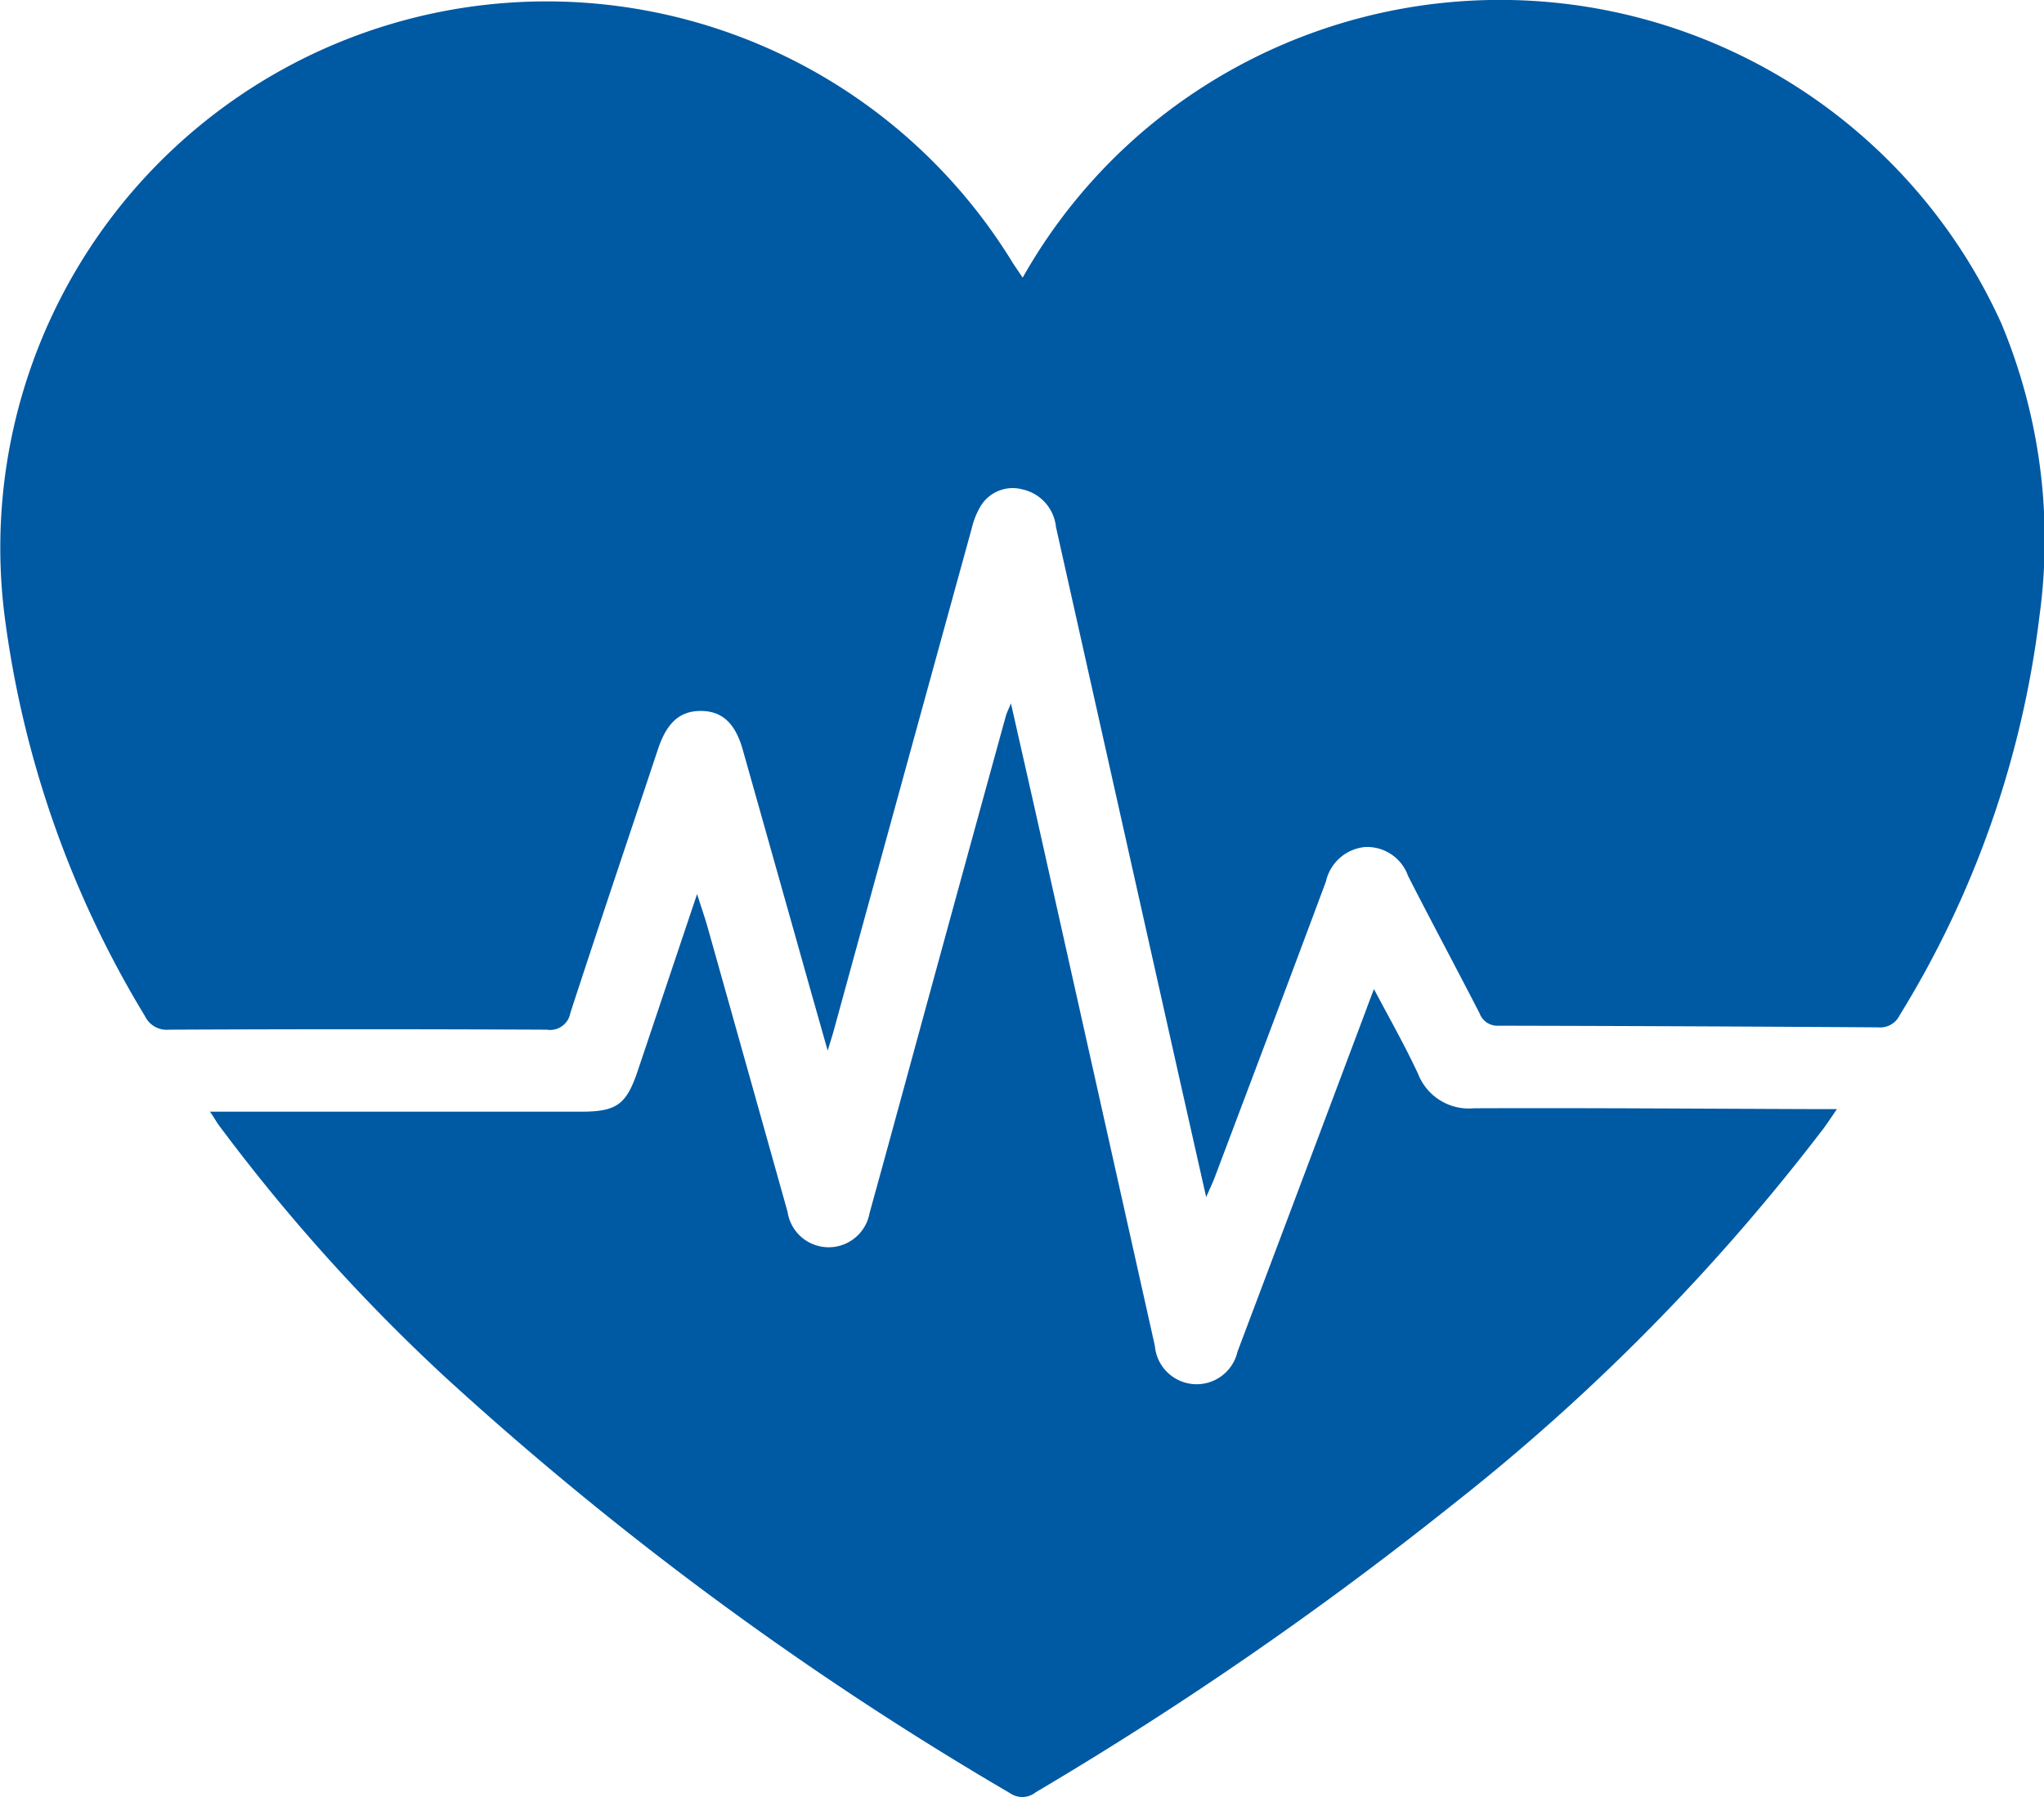
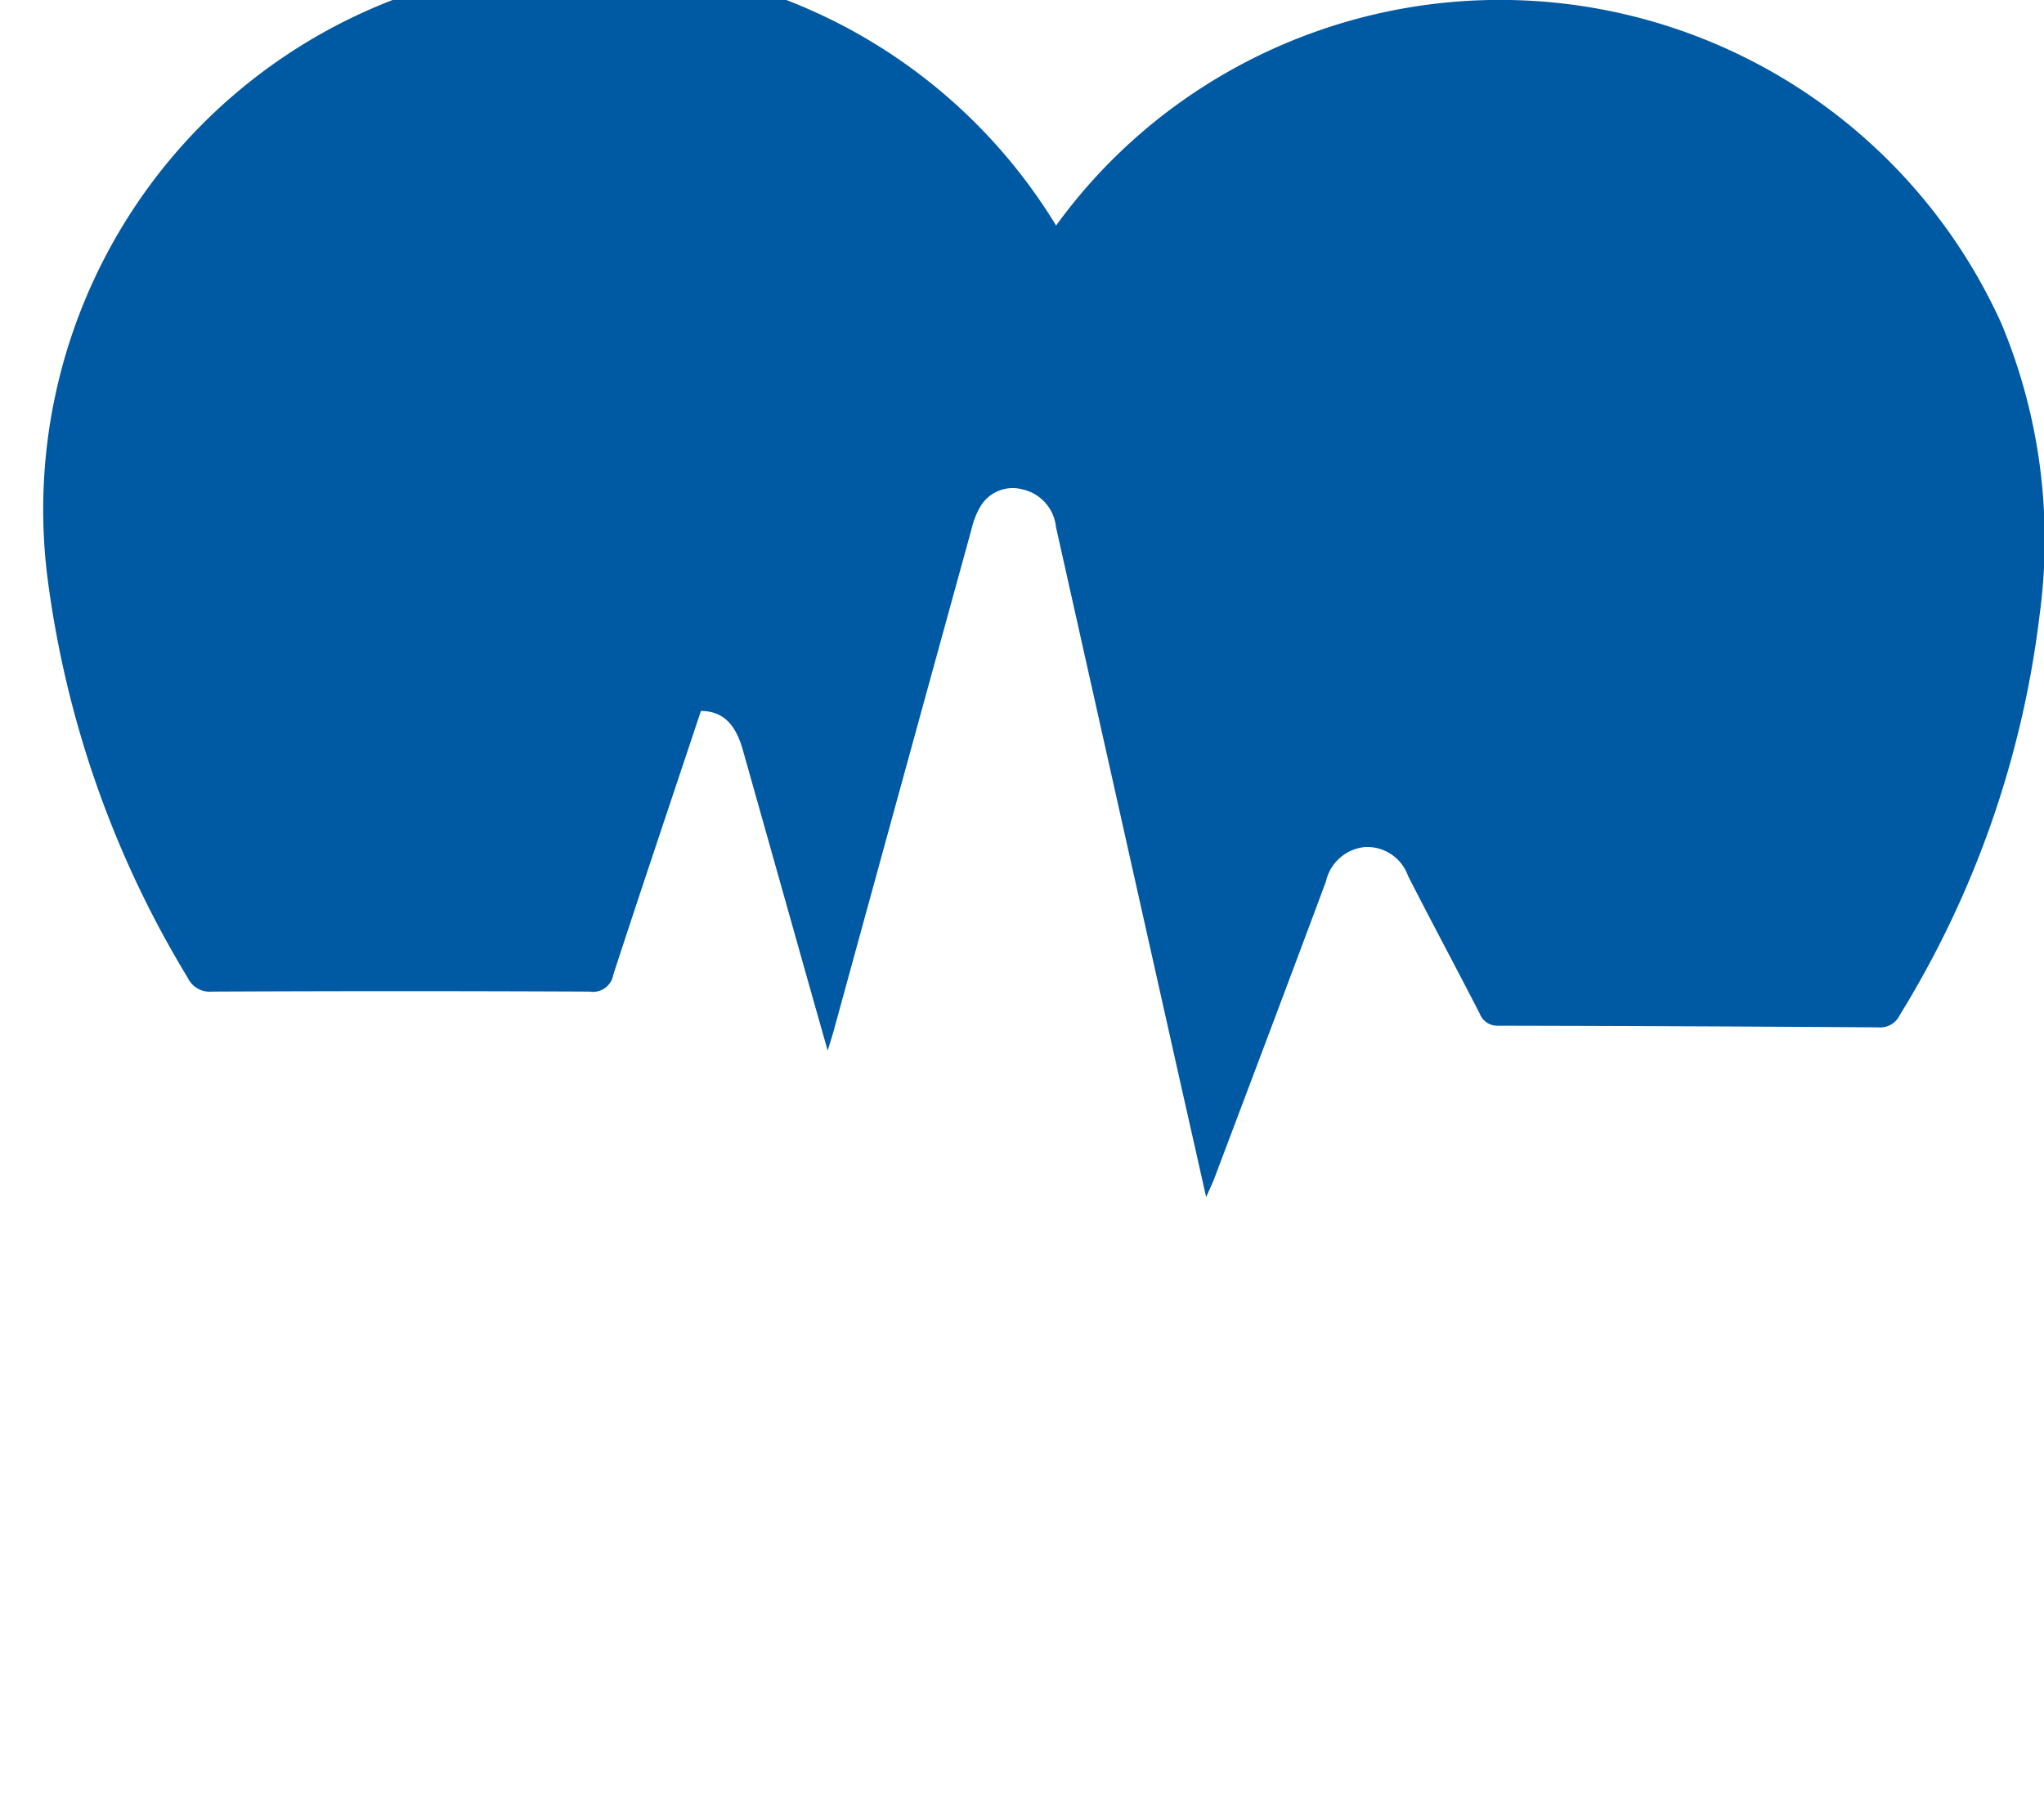
<svg xmlns="http://www.w3.org/2000/svg" width="27.202" height="23.918" viewBox="0 0 27.202 23.918">
  <g id="Group_1846" data-name="Group 1846" transform="translate(0 0)">
    <g id="Group_1850" data-name="Group 1850">
-       <path id="Path_19" data-name="Path 19" d="M2923.953,1649.312a7.23,7.23,0,0,1,2.058-2.306,7.324,7.324,0,0,1,10.967,2.917,7.464,7.464,0,0,1,.507,3.891,13.125,13.125,0,0,1-1.861,5.315.288.288,0,0,1-.286.161q-2.525-.017-5.05-.022a.252.252,0,0,1-.254-.164c-.314-.611-.64-1.217-.952-1.829a.578.578,0,0,0-.574-.385.59.59,0,0,0-.519.458c-.49,1.317-.987,2.631-1.483,3.946-.025.066-.056.13-.111.255-.123-.545-.23-1.023-.338-1.5q-.831-3.709-1.661-7.419a.572.572,0,0,0-.446-.5.5.5,0,0,0-.551.214,1.049,1.049,0,0,0-.125.309q-.92,3.34-1.836,6.682c-.019.069-.041.136-.08.264-.151-.532-.285-1.005-.418-1.479q-.356-1.263-.712-2.525c-.1-.354-.275-.515-.557-.516s-.454.157-.571.507c-.389,1.17-.784,2.338-1.166,3.51a.274.274,0,0,1-.315.225q-2.514-.012-5.028,0a.321.321,0,0,1-.319-.181,13.6,13.6,0,0,1-1.872-5.358,7.27,7.27,0,0,1,13.426-4.658Z" transform="translate(-2910.343 -1645.617)" fill="#0059a3" />
-       <path id="Path_20" data-name="Path 20" d="M2955.569,1749.1c.212.4.415.758.587,1.128a.725.725,0,0,0,.741.458c1.519-.006,3.037.006,4.555.011h.278c-.073.107-.123.183-.177.256a27.884,27.884,0,0,1-4.95,5.018,48.267,48.267,0,0,1-5.535,3.818.287.287,0,0,1-.344.011,44.12,44.12,0,0,1-7.5-5.522,24.428,24.428,0,0,1-3.026-3.365c-.034-.046-.063-.1-.119-.182h4.941c.47,0,.6-.094.751-.543.257-.764.513-1.529.79-2.353.059.185.105.317.143.452q.531,1.888,1.061,3.777a.553.553,0,0,0,1.091.018c.279-1.009.553-2.019.829-3.028q.491-1.795.985-3.589c.011-.041.032-.08.068-.168.13.577.251,1.106.369,1.635q.773,3.457,1.546,6.915a.558.558,0,0,0,1.1.078q.859-2.277,1.714-4.555C2955.492,1749.3,2955.522,1749.222,2955.569,1749.1Z" transform="translate(-2937.284 -1735.936)" fill="#0059a3" />
+       <path id="Path_19" data-name="Path 19" d="M2923.953,1649.312a7.23,7.23,0,0,1,2.058-2.306,7.324,7.324,0,0,1,10.967,2.917,7.464,7.464,0,0,1,.507,3.891,13.125,13.125,0,0,1-1.861,5.315.288.288,0,0,1-.286.161q-2.525-.017-5.05-.022a.252.252,0,0,1-.254-.164c-.314-.611-.64-1.217-.952-1.829a.578.578,0,0,0-.574-.385.59.59,0,0,0-.519.458c-.49,1.317-.987,2.631-1.483,3.946-.025.066-.056.13-.111.255-.123-.545-.23-1.023-.338-1.5q-.831-3.709-1.661-7.419a.572.572,0,0,0-.446-.5.5.5,0,0,0-.551.214,1.049,1.049,0,0,0-.125.309q-.92,3.34-1.836,6.682c-.019.069-.041.136-.08.264-.151-.532-.285-1.005-.418-1.479q-.356-1.263-.712-2.525c-.1-.354-.275-.515-.557-.516c-.389,1.17-.784,2.338-1.166,3.51a.274.274,0,0,1-.315.225q-2.514-.012-5.028,0a.321.321,0,0,1-.319-.181,13.6,13.6,0,0,1-1.872-5.358,7.27,7.27,0,0,1,13.426-4.658Z" transform="translate(-2910.343 -1645.617)" fill="#0059a3" />
    </g>
  </g>
</svg>